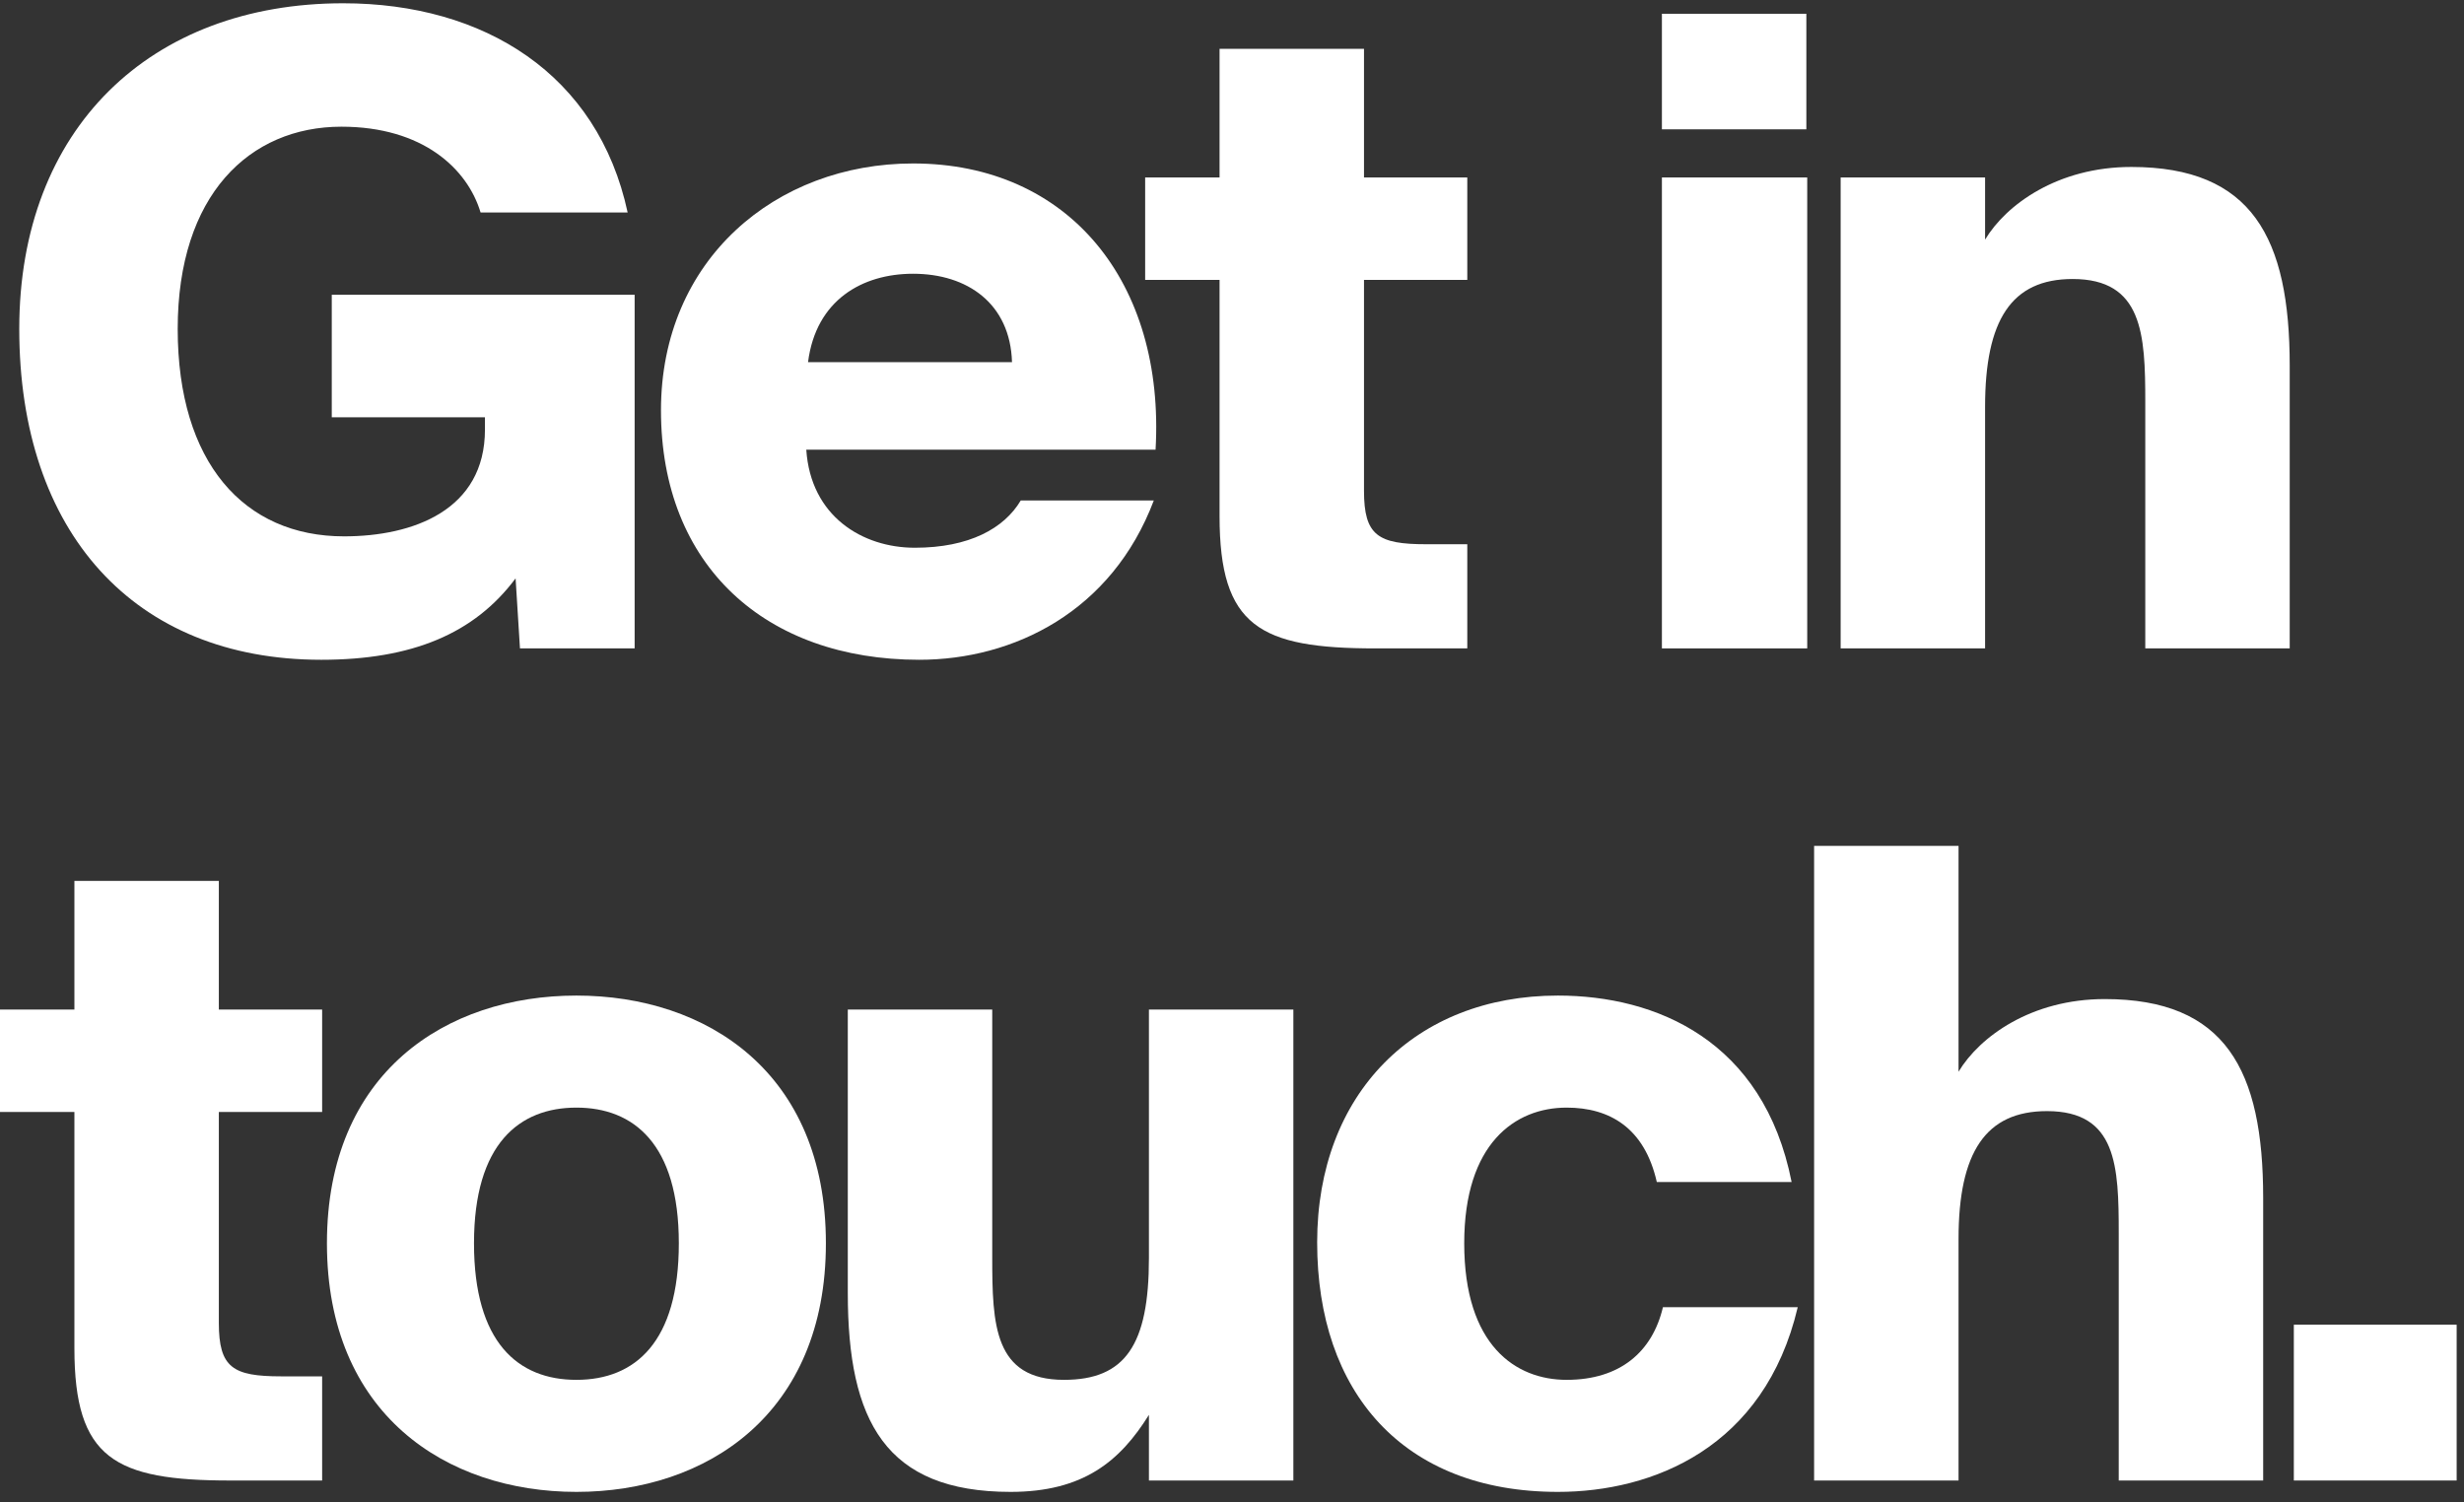
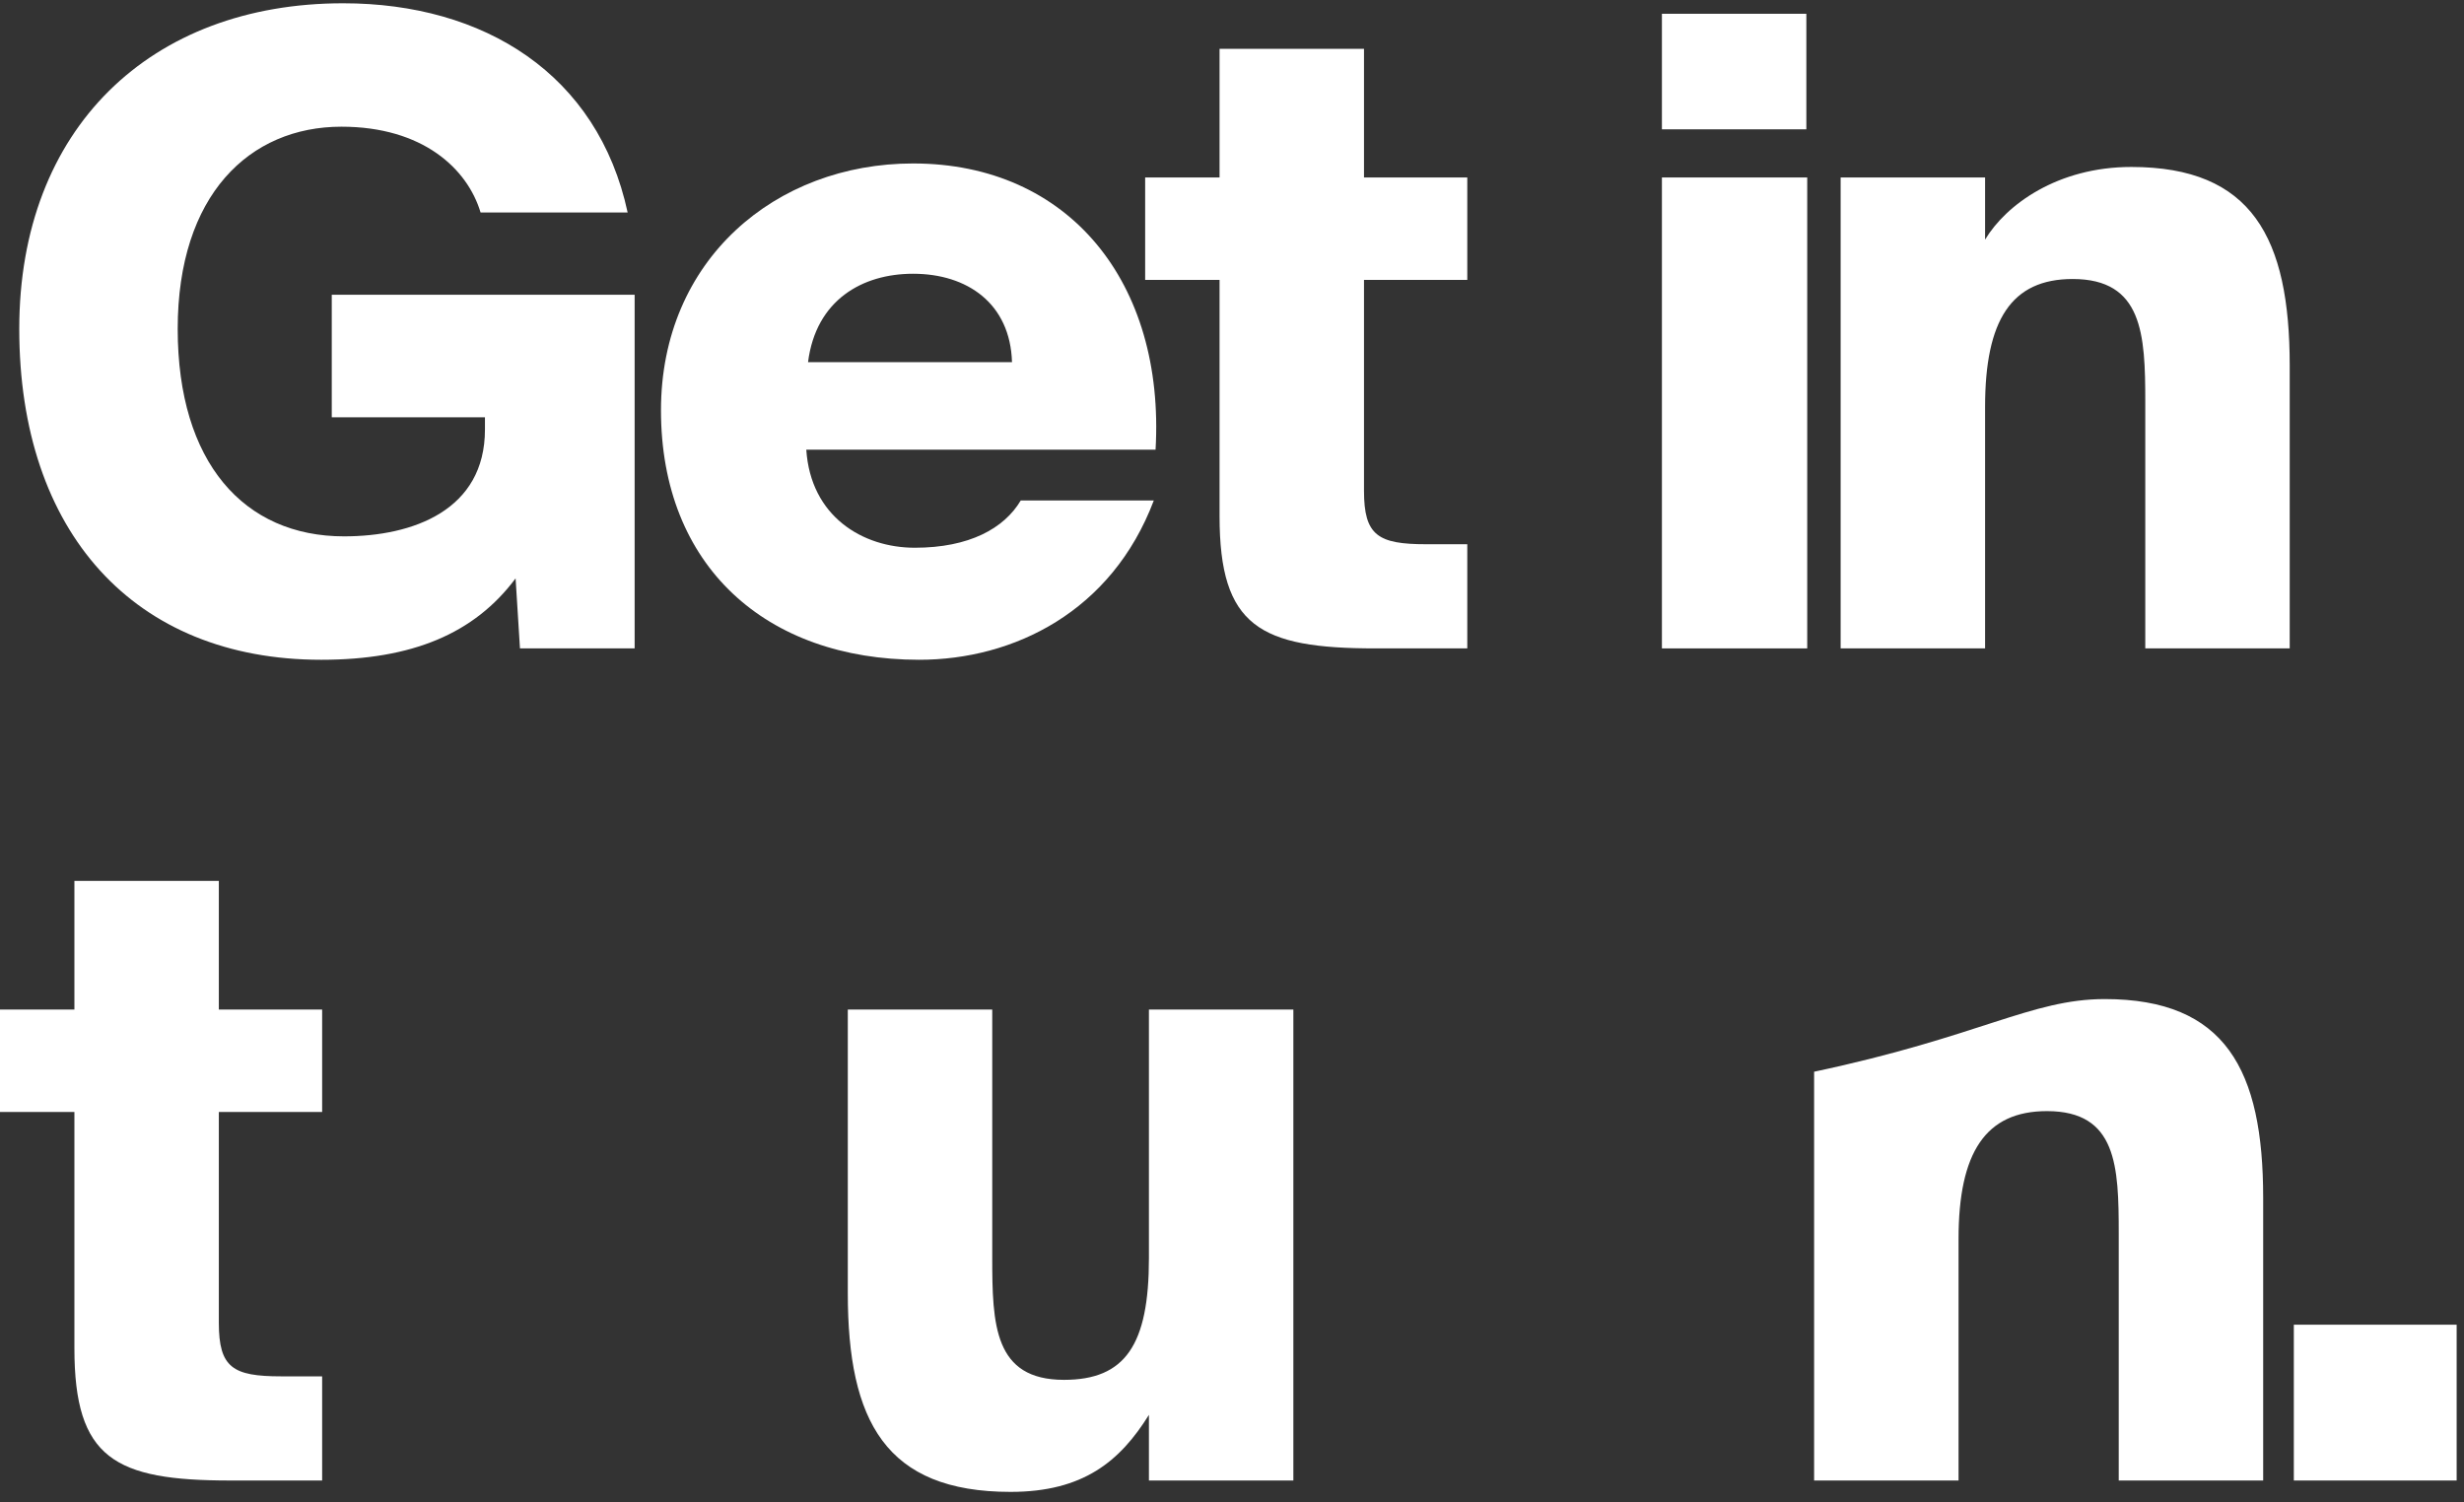
<svg xmlns="http://www.w3.org/2000/svg" width="228" height="139" viewBox="0 0 228 139" fill="none">
  <rect x="0" y="0" width="228" height="139" fill="#333333" stroke="none" />
  <path d="M212.254 137V122.582H227.32V137H212.254Z" fill="white" />
-   <path d="M194.756 92.45C205.934 92.45 209.417 99.011 209.417 110.837V137H196.052V114.158C196.052 107.921 195.89 102.818 189.41 102.818C183.74 102.818 181.229 106.625 181.229 114.644V137H167.864V78.275H181.229V99.173C183.173 95.933 187.952 92.45 194.756 92.45Z" fill="white" />
-   <path d="M165.782 109.379H153.308C152.174 104.357 148.934 102.494 144.965 102.494C140.186 102.494 135.488 105.815 135.488 115.049C135.488 124.526 140.267 127.685 144.965 127.685C149.906 127.685 152.903 125.093 153.875 120.962H166.349C163.271 134.003 152.903 138.053 144.155 138.053C129.818 138.053 121.88 128.819 121.88 114.968C121.88 101.198 130.952 92.126 144.155 92.126C153.227 92.126 163.19 96.257 165.782 109.379Z" fill="white" />
+   <path d="M194.756 92.45C205.934 92.45 209.417 99.011 209.417 110.837V137H196.052V114.158C196.052 107.921 195.89 102.818 189.41 102.818C183.74 102.818 181.229 106.625 181.229 114.644V137H167.864V78.275V99.173C183.173 95.933 187.952 92.45 194.756 92.45Z" fill="white" />
  <path d="M106.313 130.925C103.64 135.218 100.238 138.053 93.515 138.053C81.932 138.053 78.449 131.492 78.449 119.666V93.422H91.814V116.345C91.814 122.582 91.976 127.685 98.456 127.685C104.126 127.685 106.313 124.445 106.313 116.426V93.422H119.678V137H106.313V130.925Z" fill="white" />
-   <path d="M76.422 115.049C76.422 130.844 65.406 138.053 53.337 138.053C41.268 138.053 30.252 130.844 30.252 115.049C30.252 99.254 41.268 92.126 53.337 92.126C65.406 92.126 76.422 99.254 76.422 115.049ZM43.86 115.049C43.86 124.202 47.91 127.685 53.337 127.685C58.764 127.685 62.814 124.202 62.814 115.049C62.814 105.815 58.602 102.494 53.337 102.494C48.072 102.494 43.86 105.815 43.86 115.049Z" fill="white" />
  <path d="M6.885 81.515H20.25V93.422H29.808V102.899H20.25V122.42C20.25 126.551 21.546 127.361 26.001 127.361H29.808V137H21.303C10.611 137 6.885 134.975 6.885 124.769V102.899H0V93.422H6.885V81.515Z" fill="white" />
  <path d="M183.685 22.173C185.629 18.933 190.408 15.45 197.212 15.45C208.39 15.45 211.873 22.011 211.873 33.837V60H198.508V37.158C198.508 30.921 198.265 25.818 191.785 25.818C186.115 25.818 183.685 29.625 183.685 37.644V60H170.32V16.422H183.685V22.173Z" fill="white" />
  <path d="M167.146 1.275V11.967H153.781V1.275H167.146ZM167.227 16.422V60H153.781V16.422H167.227Z" fill="white" />
  <path d="M112.849 4.515H126.214V16.422H135.772V25.899H126.214V45.42C126.214 49.551 127.51 50.361 131.965 50.361H135.772V60H127.267C116.575 60 112.849 57.975 112.849 47.769V25.899H105.964V16.422H112.849V4.515Z" fill="white" />
  <path d="M106.765 46.311C102.877 56.598 93.805 61.053 85.057 61.053C70.882 61.053 61.162 52.386 61.162 37.968C61.162 24.036 71.773 15.126 84.49 15.126C98.908 15.126 107.818 26.142 106.927 41.613H74.608C75.013 47.769 79.792 50.685 84.652 50.685C89.674 50.685 92.914 48.903 94.453 46.311H106.765ZM74.77 33.513H93.643C93.481 28.086 89.512 25.332 84.49 25.332C79.792 25.332 75.499 27.762 74.77 33.513Z" fill="white" />
  <path d="M58.077 19.662H44.469C43.254 15.612 39.123 11.724 31.59 11.724C23.085 11.724 16.443 18.042 16.443 30.435C16.443 42.828 22.599 49.632 31.833 49.632C38.232 49.632 44.874 47.202 44.874 39.75V38.616H30.699V27.276H58.725V60H48.114L47.709 53.52C43.902 58.623 38.151 61.053 29.727 61.053C12.393 61.053 1.782 49.227 1.782 30.435C1.782 11.886 13.932 0.303 31.752 0.303C44.793 0.303 55.323 6.864 58.077 19.662Z" fill="white" />
</svg>